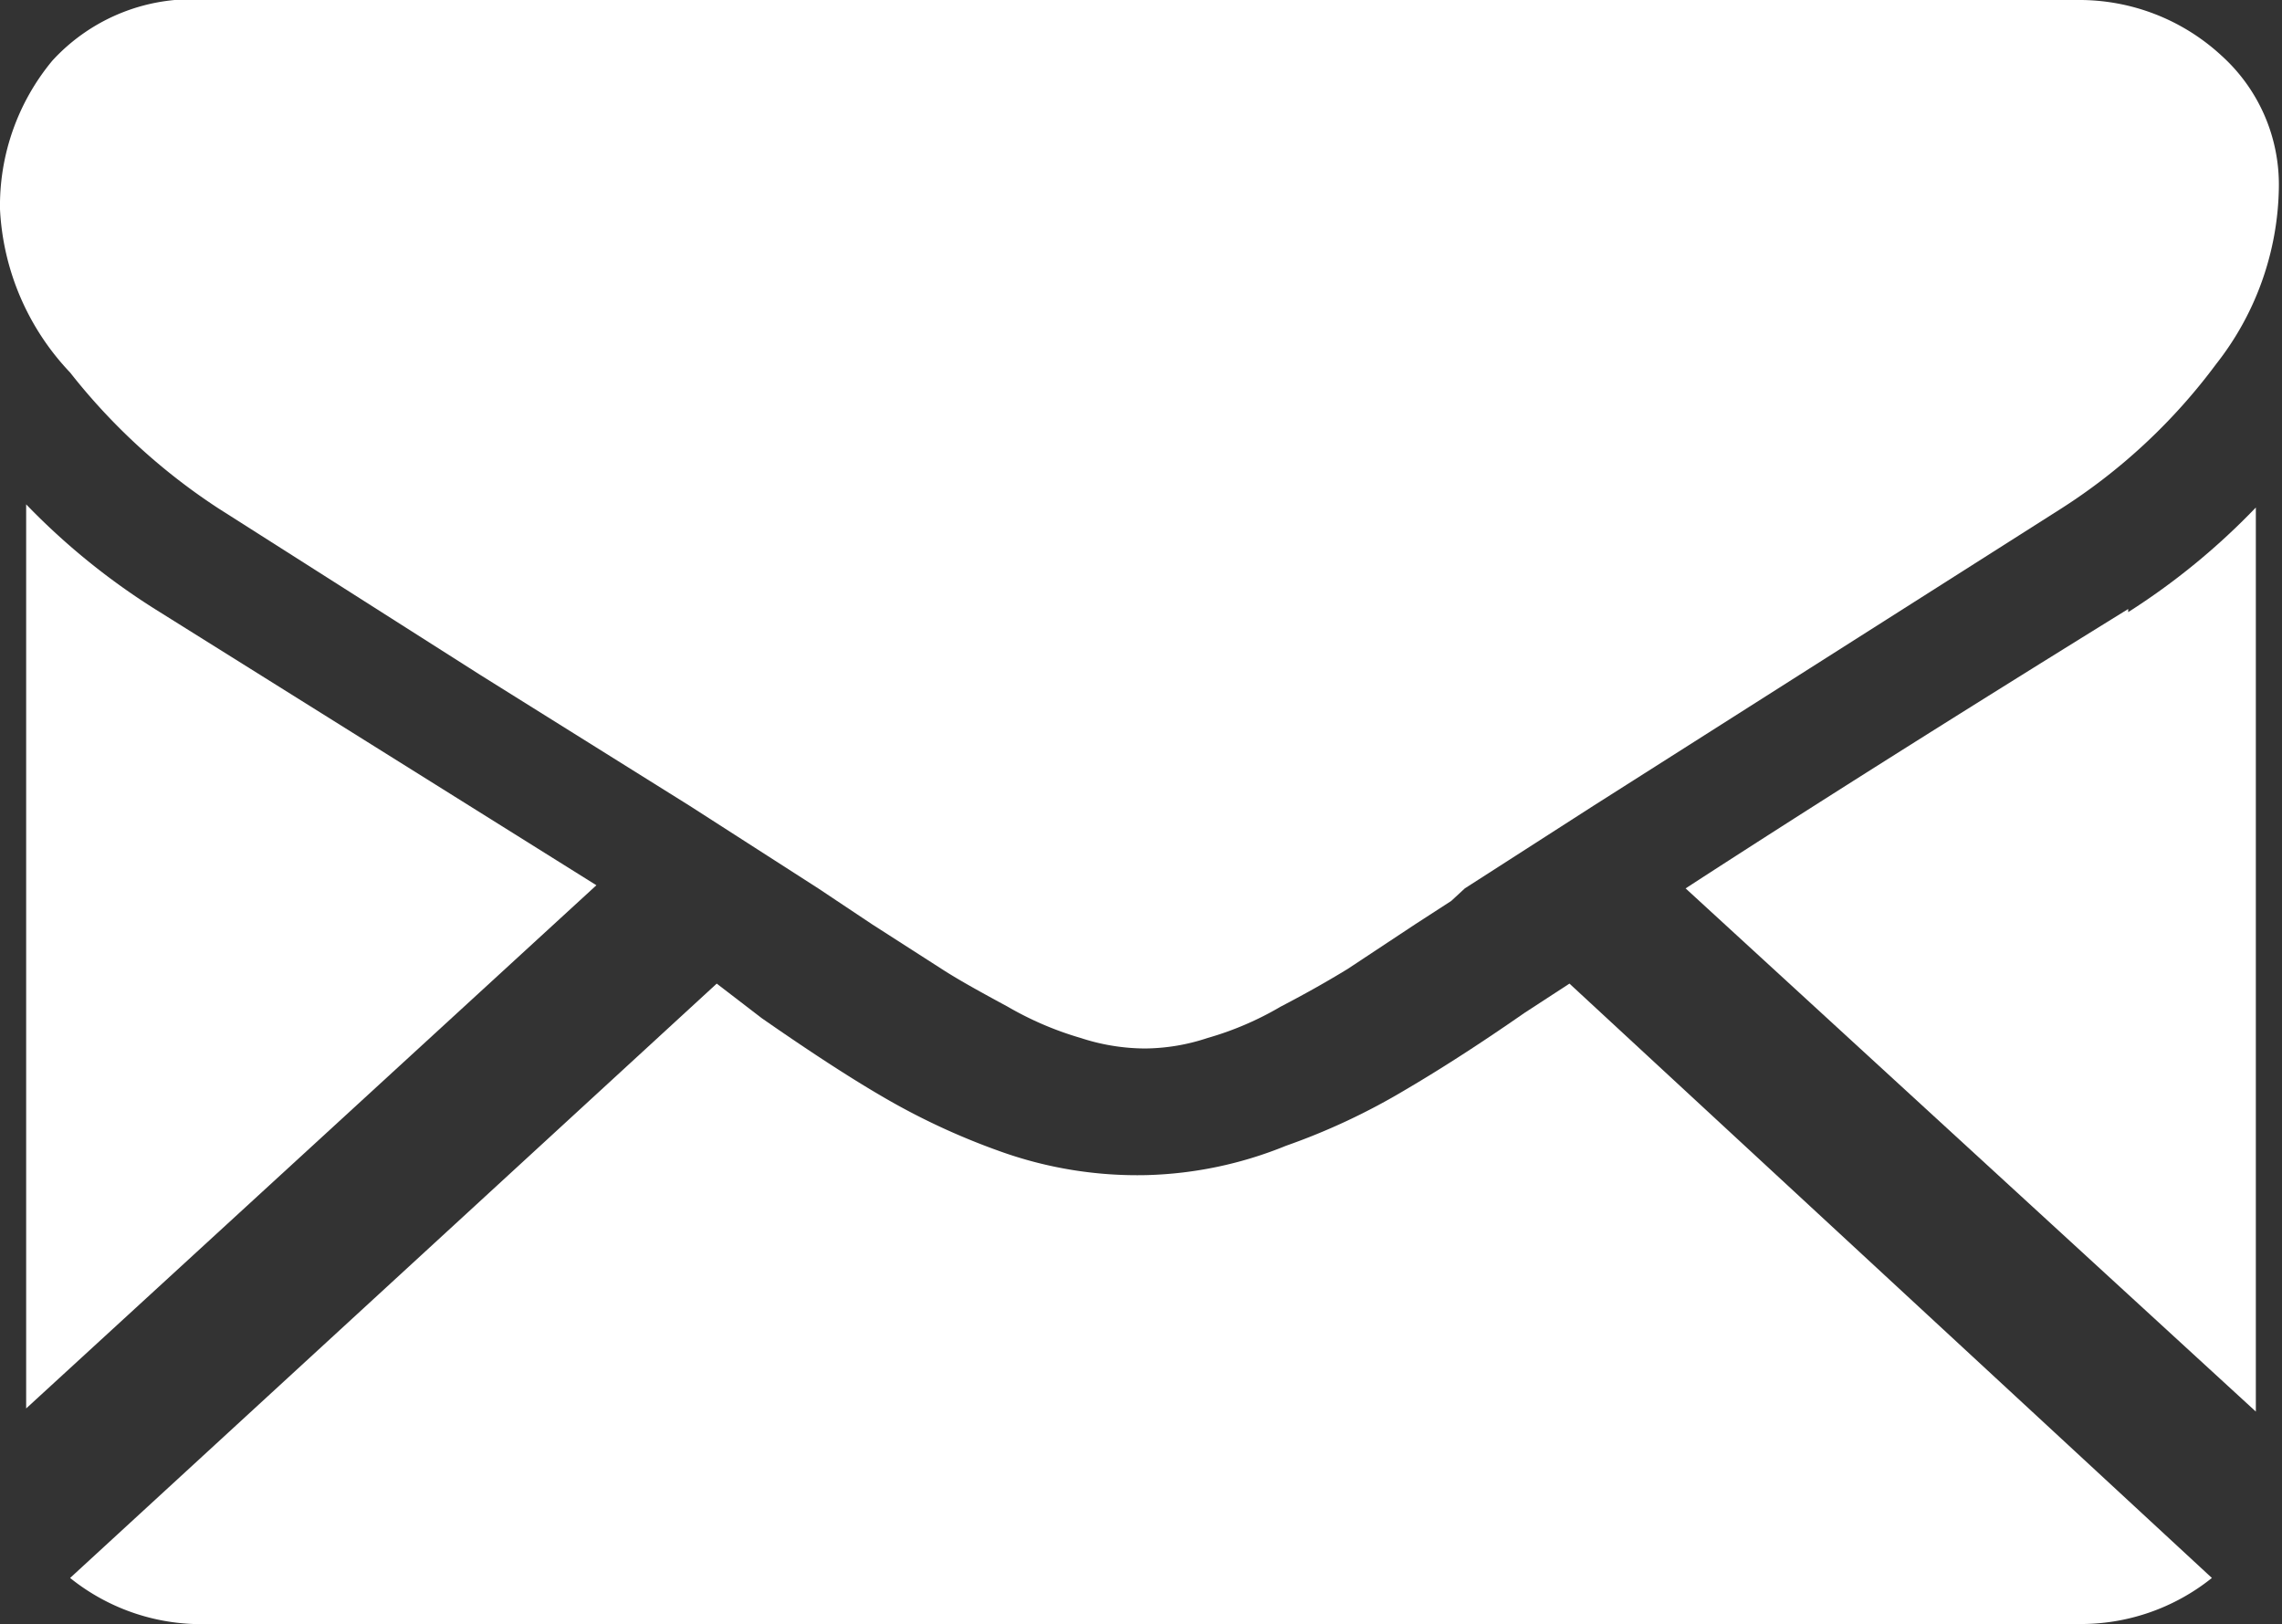
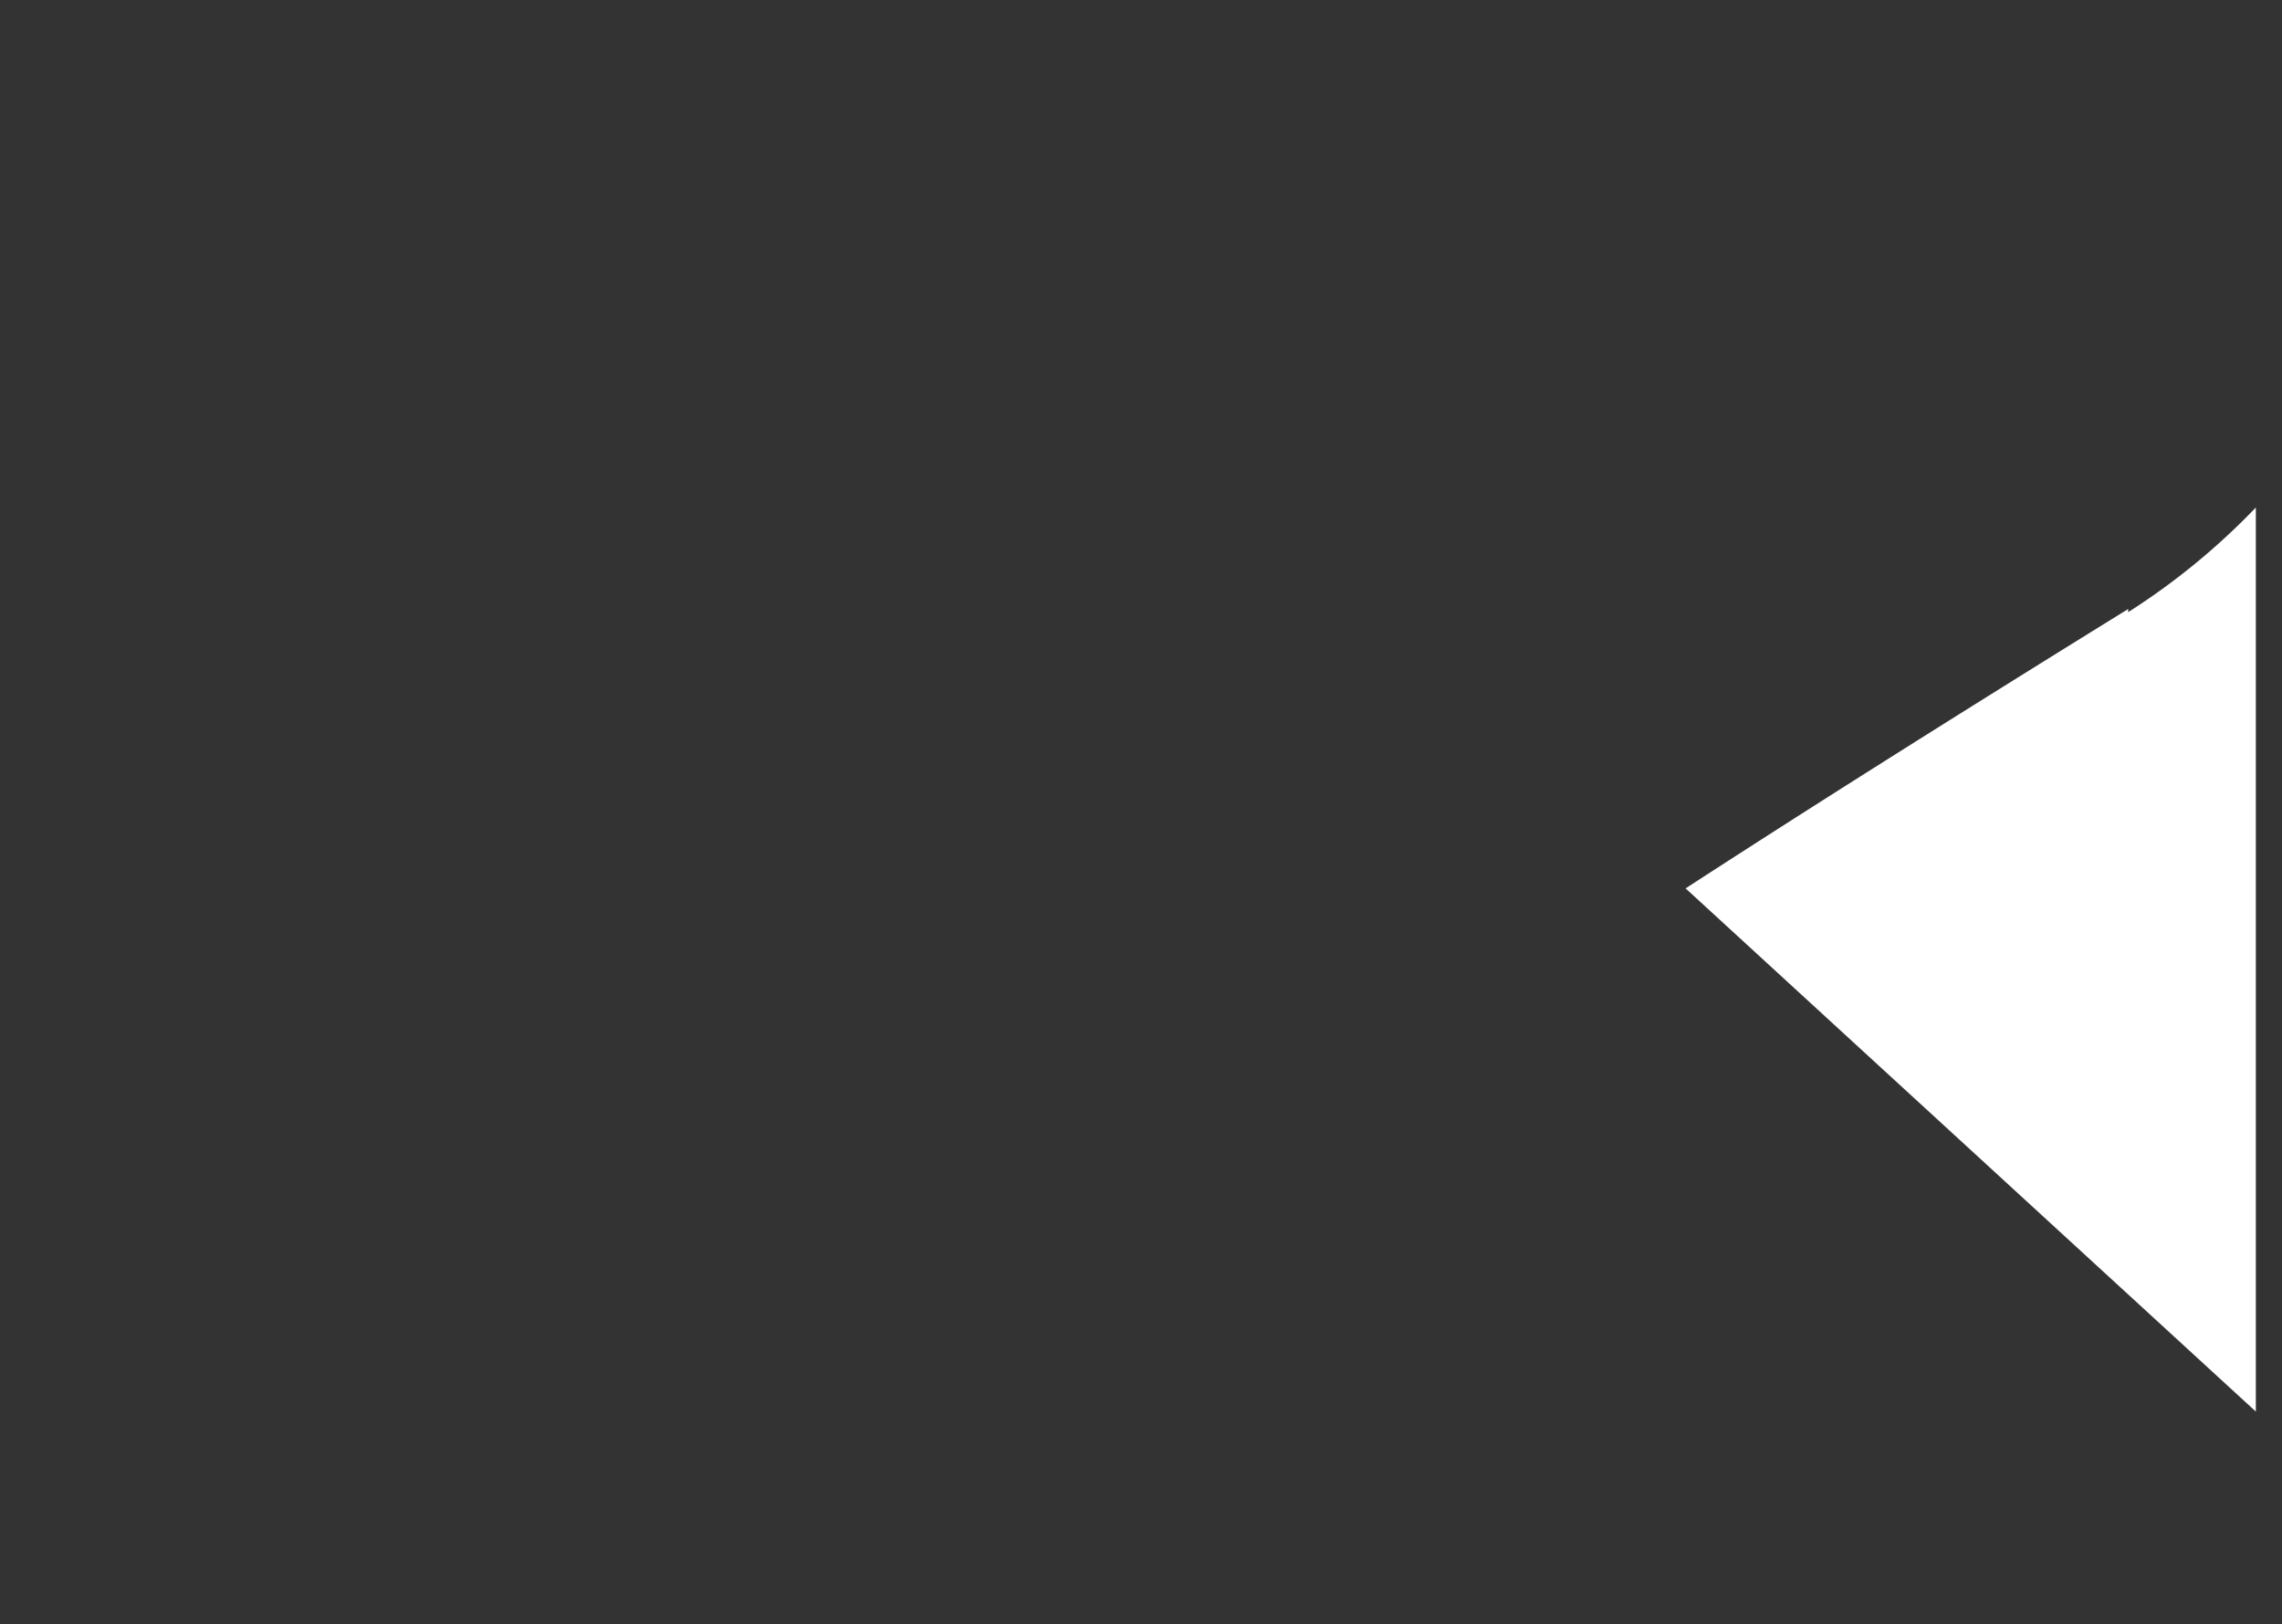
<svg xmlns="http://www.w3.org/2000/svg" viewBox="0 0 21.81 15.52">
  <rect x="0" y="0" width="21.81" height="15.52" fill="#333333" stroke="none" />
  <defs>
    <style>.cls-1{fill:#fff;}</style>
  </defs>
  <title>mail</title>
  <g id="Ebene_2" data-name="Ebene 2">
    <g id="Layer_1" data-name="Layer 1">
-       <path class="cls-1" d="M19.86,15.52a2,2,0,0,0,1.28-.44L15,9.4l-.43.28c-.46.32-.84.56-1.13.73a6.27,6.27,0,0,1-1.15.54,3.78,3.78,0,0,1-1.33.28h0A3.88,3.88,0,0,1,9.55,11a6.61,6.61,0,0,1-1.15-.54c-.29-.17-.66-.41-1.12-.73L6.85,9.4.67,15.08A2,2,0,0,0,2,15.52Z" />
-       <path class="cls-1" d="M1.48,5.82a6.58,6.58,0,0,1-1.23-1v8.64l5.45-5L1.48,5.82" />
      <path class="cls-1" d="M20.34,5.82q-2.49,1.54-4.23,2.67l5.45,5V4.85a6.59,6.59,0,0,1-1.22,1" />
-       <path class="cls-1" d="M19.86,0H2A1.81,1.81,0,0,0,.5.58,2.17,2.17,0,0,0,0,2,2.44,2.44,0,0,0,.67,3.56a5.91,5.91,0,0,0,1.42,1.3l2.5,1.59,2,1.25,1.23.79L8,8.61l.33.22L9,9.26c.17.11.39.23.63.36a3.13,3.13,0,0,0,.7.3,2,2,0,0,0,.61.1h0a1.93,1.93,0,0,0,.6-.1,3,3,0,0,0,.7-.3c.25-.13.46-.25.64-.36l.65-.43.34-.22L14,8.49l1.23-.79,4.47-2.84a5.58,5.58,0,0,0,1.48-1.38,2.79,2.79,0,0,0,.6-1.69A1.66,1.66,0,0,0,21.23.53,2,2,0,0,0,19.86,0" />
    </g>
  </g>
</svg>